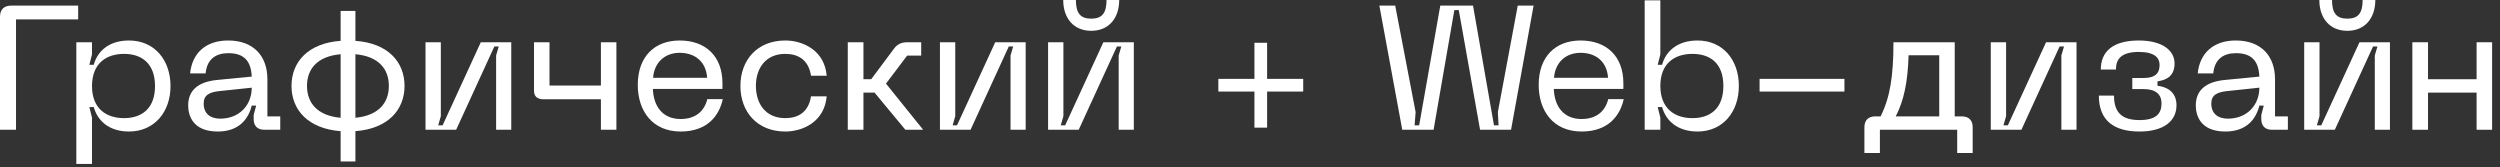
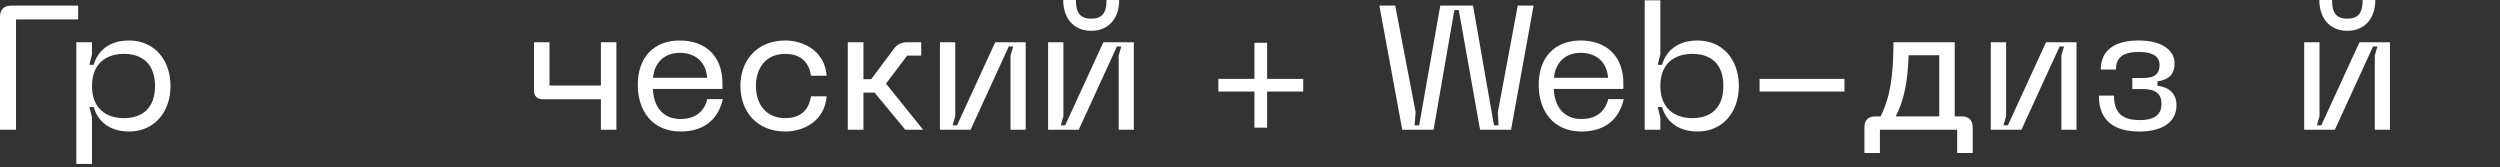
<svg xmlns="http://www.w3.org/2000/svg" fill="none" height="100%" overflow="visible" preserveAspectRatio="none" style="display: block;" viewBox="0 0 284 19" width="100%">
  <rect x="0" y="0" width="284" height="19" fill="#333333" stroke="none" />
  <g id=" + Web-">
    <path d="M1.26 0.64H8.88V2.2H1.82V14.74H0V1.9C0 1.08 0.46 0.64 1.26 0.64Z" fill="white" />
    <path d="M8.671 18.62V4.8H10.451V6.18L10.151 7.36H10.651C11.071 5.82 12.371 4.6 14.651 4.6C17.551 4.6 19.371 6.82 19.371 9.78C19.371 12.7 17.551 14.94 14.651 14.94C12.371 14.94 11.071 13.7 10.651 12.16H10.151L10.451 13.36V18.62H8.671ZM10.451 9.78C10.451 12.34 12.071 13.42 14.091 13.42C16.131 13.42 17.611 12.3 17.611 9.78C17.611 7.24 16.131 6.12 14.091 6.12C12.071 6.12 10.451 7.2 10.451 9.78Z" fill="white" />
-     <path d="M21.377 11.98C21.377 10.4 22.337 9.3 24.697 9.08L28.597 8.7C28.517 6.9 27.697 6.04 25.937 6.04C24.557 6.04 23.517 6.68 23.357 8.34H21.597C21.817 6.08 23.337 4.6 25.917 4.6C28.817 4.6 30.377 6.38 30.377 9V13.22H31.837V14.74H30.017C29.257 14.74 28.817 14.3 28.817 13.54V13.06L29.097 12H28.597C28.217 13.52 27.157 14.94 24.737 14.94C21.817 14.94 21.377 13.02 21.377 11.98ZM23.137 11.76C23.137 12.9 23.877 13.48 25.017 13.48C27.177 13.48 28.597 11.96 28.597 9.96L24.997 10.34C23.777 10.46 23.137 10.8 23.137 11.76Z" fill="white" />
-     <path d="M38.695 1.24H40.375V4.64C44.055 4.9 45.955 7.02 45.955 9.76C45.955 12.5 44.055 14.62 40.375 14.9V18.34H38.695V14.9C35.015 14.62 33.115 12.5 33.115 9.76C33.115 7.02 35.015 4.9 38.695 4.64V1.24ZM34.875 9.76C34.875 11.66 36.015 13.14 38.695 13.38V6.16C36.015 6.4 34.875 7.86 34.875 9.76ZM40.375 13.38C43.035 13.12 44.175 11.66 44.175 9.76C44.175 7.86 43.035 6.4 40.375 6.16V13.38Z" fill="white" />
-     <path d="M58.079 14.74H56.359V6.3L56.659 5.28H56.159L51.819 14.74H48.339V4.8H50.079V13.2L49.779 14.24H50.279L54.619 4.8H58.079V14.74Z" fill="white" />
    <path d="M60.663 4.8H62.423V9.72H68.263V4.8H70.023V14.74H68.263V11.28H61.783C61.023 11.28 60.663 10.96 60.663 10.28V4.8Z" fill="white" />
    <path d="M72.451 9.64C72.451 6.42 74.371 4.6 77.211 4.6C80.151 4.6 82.071 6.38 82.071 9.46V10.1H74.171C74.231 12.04 75.251 13.52 77.311 13.52C79.011 13.52 80.011 12.64 80.351 11.26H82.111C81.711 13.1 80.391 14.94 77.331 14.94C74.091 14.94 72.451 12.58 72.451 9.64ZM74.191 8.84H80.331C80.211 7.04 78.991 6 77.211 6C75.571 6 74.331 7.04 74.191 8.84Z" fill="white" />
    <path d="M84.111 9.76C84.111 6.86 85.991 4.6 89.211 4.6C91.211 4.6 93.671 5.72 93.911 8.6H92.131C91.851 6.78 90.651 6.12 89.211 6.12C86.971 6.12 85.871 7.76 85.871 9.76C85.871 11.78 86.971 13.42 89.211 13.42C90.651 13.42 91.851 12.76 92.131 10.94H93.911C93.671 13.82 91.211 14.94 89.211 14.94C85.991 14.94 84.111 12.68 84.111 9.76Z" fill="white" />
    <path d="M96.308 4.8H98.088V9H98.968L101.548 5.54C101.928 5.02 102.408 4.8 103.068 4.8H104.648V6.32H103.048L100.648 9.5L104.868 14.74H102.848L99.348 10.52H98.088V14.74H96.308V4.8Z" fill="white" />
    <path d="M116.517 14.74H114.797V6.3L115.097 5.28H114.597L110.257 14.74H106.777V4.8H108.517V13.2L108.217 14.24H108.717L113.057 4.8H116.517V14.74Z" fill="white" />
    <path d="M128.802 14.74H127.082V6.3L127.382 5.28H126.882L122.542 14.74H119.062V4.8H120.802V13.2L120.502 14.24H121.002L125.342 4.8H128.802V14.74ZM120.782 0H122.222C122.222 1.48 122.722 2.12 123.962 2.12C125.202 2.12 125.702 1.48 125.702 0H127.142C127.142 2.04 125.982 3.5 123.962 3.5C121.942 3.5 120.782 2.04 120.782 0Z" fill="white" />
    <path d="M138.404 8.96H142.504V4.86H143.944V8.96H148.044V10.4H143.944V14.5H142.504V10.4H138.404V8.96Z" fill="white" />
    <path d="M174.216 0.64L171.656 14.74H168.136L165.716 1.14H165.216L162.856 14.74H159.296L156.696 0.64H158.496L160.816 12.74L160.696 14.24H161.216L163.616 0.64H167.336L169.716 14.24H170.236L170.156 12.74L172.416 0.64H174.216Z" fill="white" />
    <path d="M174.795 9.64C174.795 6.42 176.715 4.6 179.555 4.6C182.495 4.6 184.415 6.38 184.415 9.46V10.1H176.515C176.575 12.04 177.595 13.52 179.655 13.52C181.355 13.52 182.355 12.64 182.695 11.26H184.455C184.055 13.1 182.735 14.94 179.675 14.94C176.435 14.94 174.795 12.58 174.795 9.64ZM176.535 8.84H182.675C182.555 7.04 181.335 6 179.555 6C177.915 6 176.675 7.04 176.535 8.84Z" fill="white" />
    <path d="M186.835 14.74V0.04H188.615V6.18L188.315 7.36H188.815C189.235 5.82 190.555 4.6 192.835 4.6C195.735 4.6 197.535 6.82 197.535 9.76C197.535 12.7 195.735 14.94 192.835 14.94C190.555 14.94 189.235 13.7 188.815 12.16H188.315L188.615 13.36V14.74H186.835ZM188.615 9.76C188.615 12.32 190.235 13.42 192.255 13.42C194.295 13.42 195.775 12.32 195.775 9.76C195.775 7.2 194.295 6.12 192.255 6.12C190.235 6.12 188.615 7.2 188.615 9.76Z" fill="white" />
    <path d="M199.888 8.96H209.528V10.4H199.888V8.96Z" fill="white" />
    <path d="M213.637 13.22C214.697 11.1 215.097 8.7 215.097 4.8H222.057V13.22H222.857C223.657 13.22 224.097 13.66 224.097 14.46V17.38H222.337V14.74H213.557V17.38H211.797V14.46C211.797 13.66 212.237 13.22 213.037 13.22H213.637ZM215.357 13.22H220.297V6.28H216.817C216.717 9.34 216.297 11.38 215.357 13.22Z" fill="white" />
    <path d="M235.892 14.74H234.172V6.3L234.472 5.28H233.972L229.632 14.74H226.152V4.8H227.892V13.2L227.592 14.24H228.092L232.432 4.8H235.892V14.74Z" fill="white" />
    <path d="M240.15 10.86C240.15 12.82 241.09 13.64 243.05 13.64C244.91 13.64 245.55 12.92 245.55 11.76C245.55 10.7 244.87 10.12 243.53 10.12H242.23V8.86H243.53C244.85 8.86 245.33 8.3 245.33 7.38C245.33 6.6 244.81 5.9 242.97 5.9C241.03 5.9 240.37 6.66 240.37 7.9H238.65C238.65 5.82 240.07 4.6 242.97 4.6C245.65 4.6 247.03 5.74 247.03 7.2C247.03 8.56 246.23 9.08 245.09 9.24V9.74C246.23 9.88 247.25 10.48 247.25 11.96C247.25 13.78 245.75 14.94 243.05 14.94C240.15 14.94 238.43 13.7 238.43 10.86H240.15Z" fill="white" />
-     <path d="M249.443 11.98C249.443 10.4 250.403 9.3 252.763 9.08L256.663 8.7C256.583 6.9 255.763 6.04 254.003 6.04C252.623 6.04 251.583 6.68 251.423 8.34H249.663C249.883 6.08 251.403 4.6 253.983 4.6C256.883 4.6 258.443 6.38 258.443 9V13.22H259.903V14.74H258.083C257.323 14.74 256.883 14.3 256.883 13.54V13.06L257.163 12H256.663C256.283 13.52 255.223 14.94 252.803 14.94C249.883 14.94 249.443 13.02 249.443 11.98ZM251.203 11.76C251.203 12.9 251.943 13.48 253.083 13.48C255.243 13.48 256.663 11.96 256.663 9.96L253.063 10.34C251.843 10.46 251.203 10.8 251.203 11.76Z" fill="white" />
    <path d="M271.497 14.74H269.777V6.3L270.077 5.28H269.577L265.237 14.74H261.757V4.8H263.497V13.2L263.197 14.24H263.697L268.037 4.8H271.497V14.74ZM263.477 0H264.917C264.917 1.48 265.417 2.12 266.657 2.12C267.897 2.12 268.397 1.48 268.397 0H269.837C269.837 2.04 268.677 3.5 266.657 3.5C264.637 3.5 263.477 2.04 263.477 0Z" fill="white" />
-     <path d="M274.043 4.8H275.823V9H281.342V4.8H283.103V14.74H281.342V10.52H275.823V14.74H274.043V4.8Z" fill="white" />
  </g>
</svg>